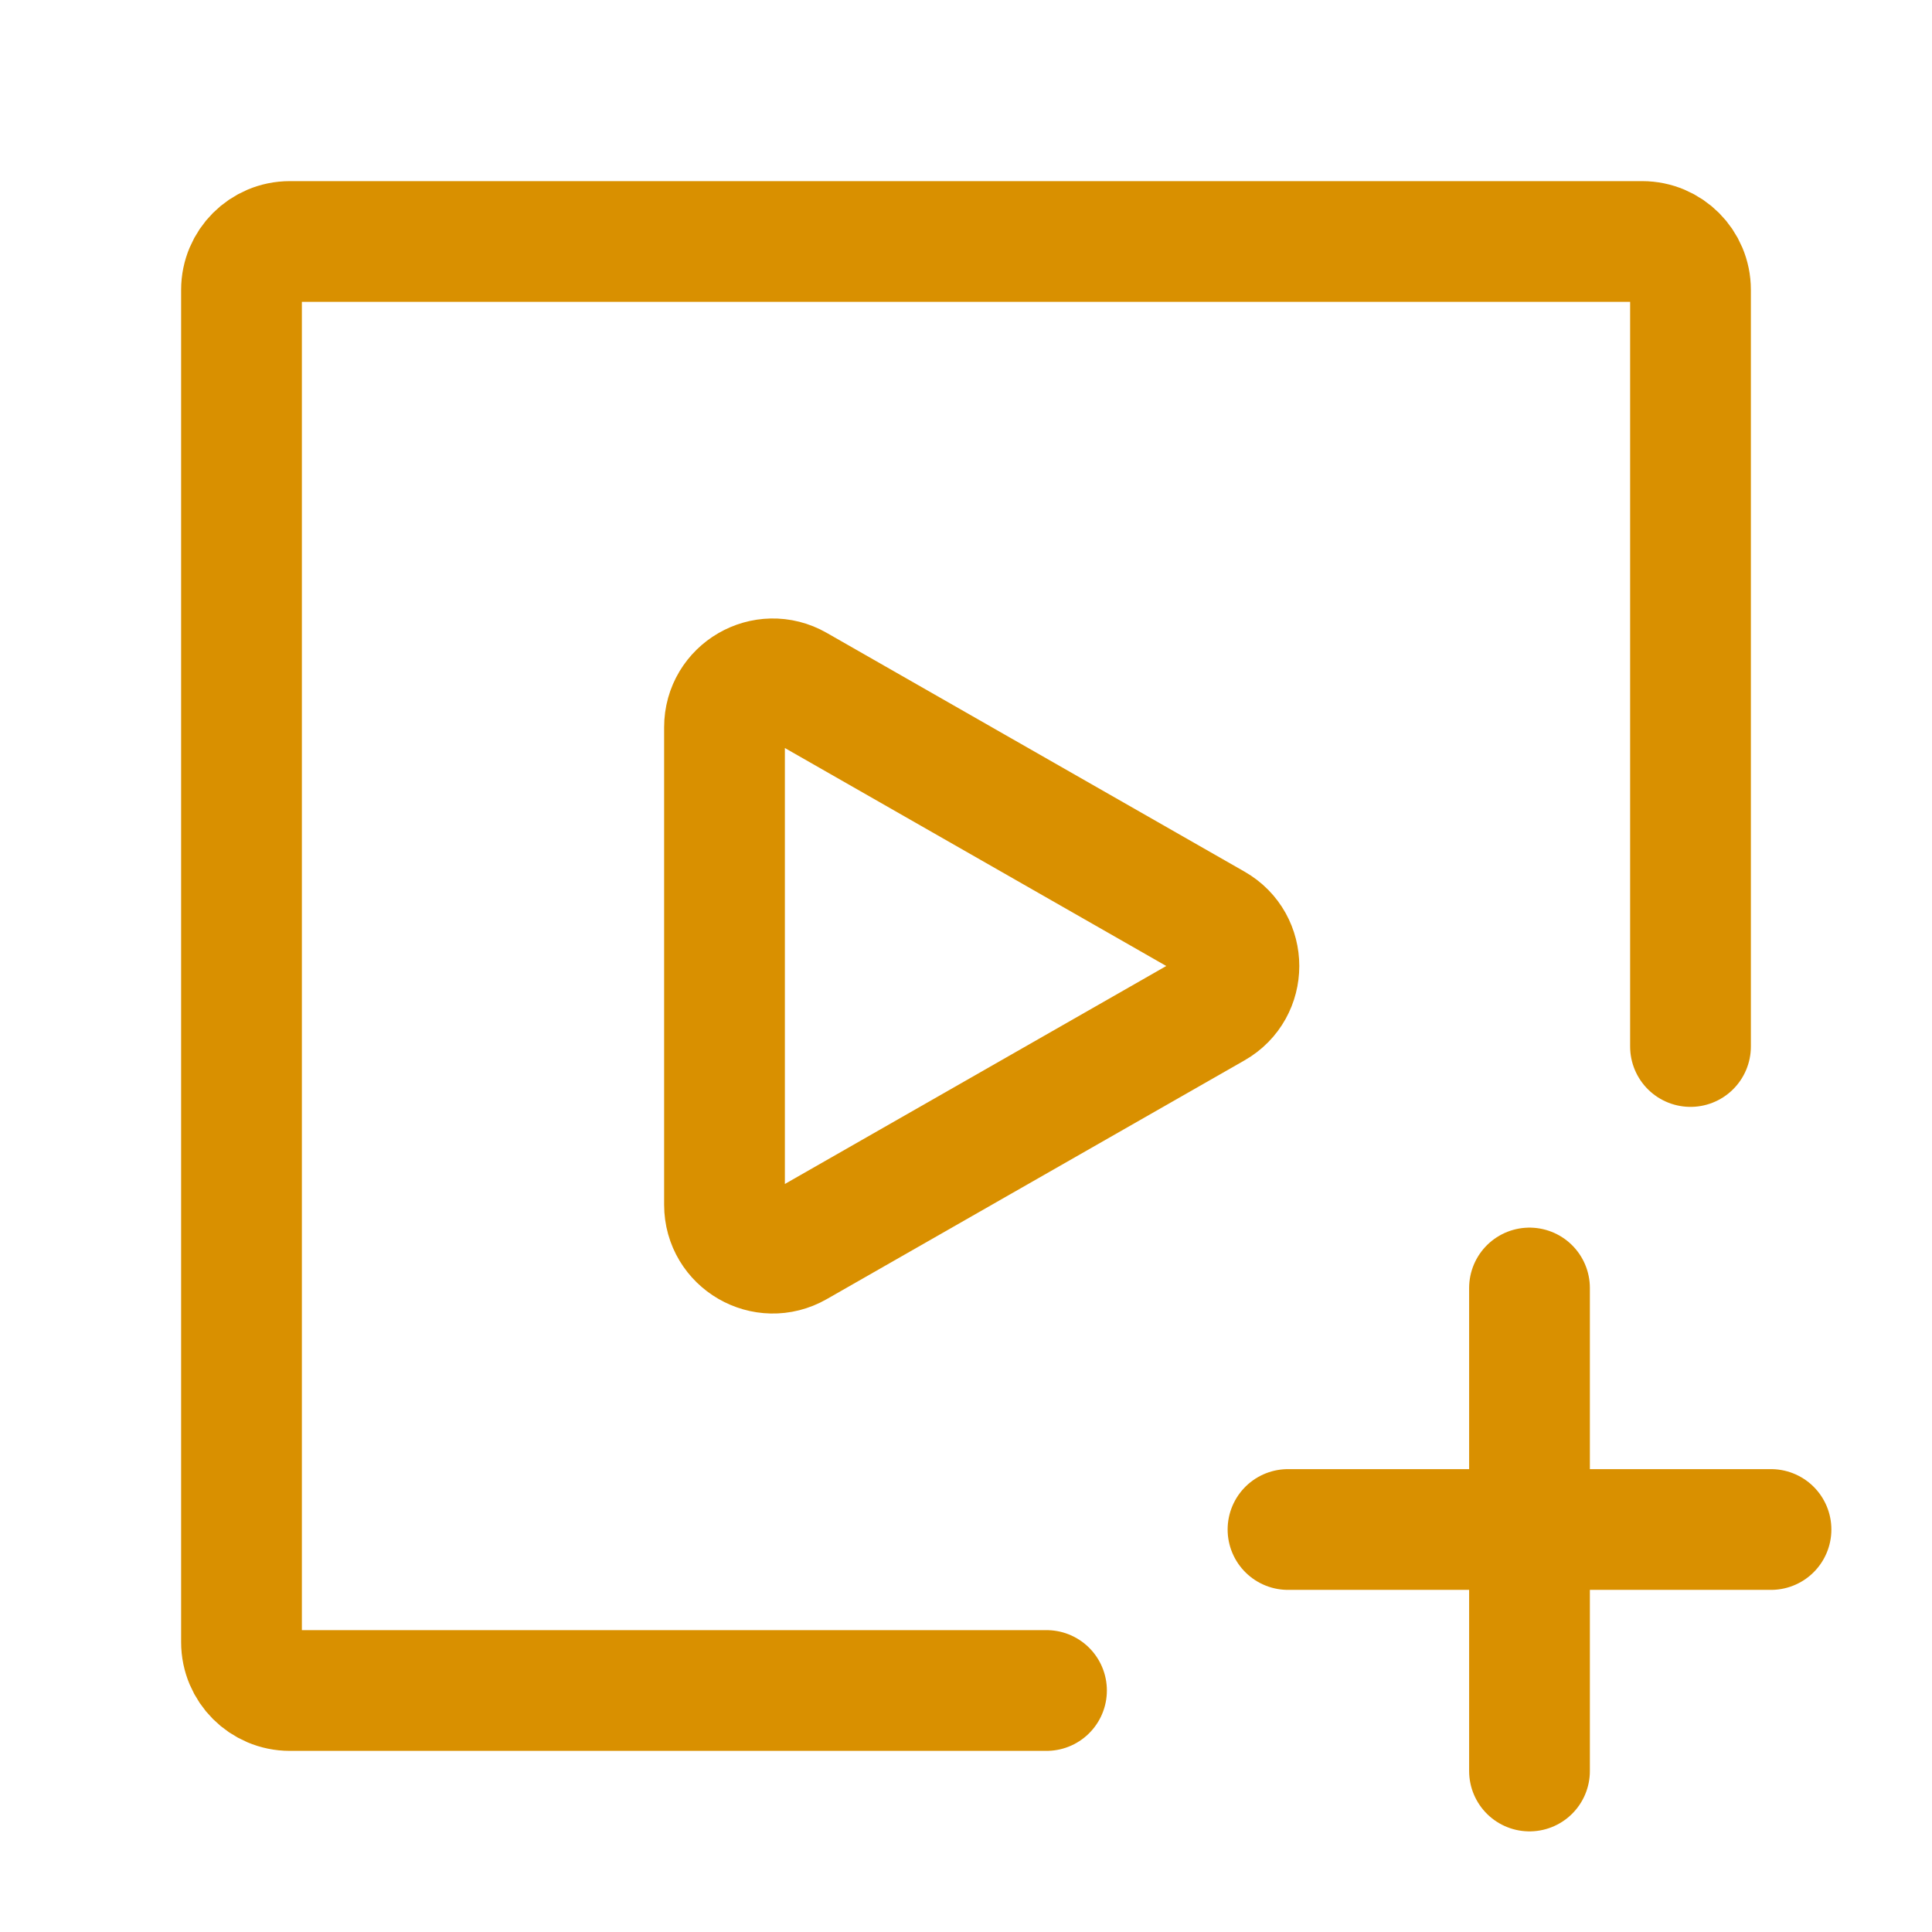
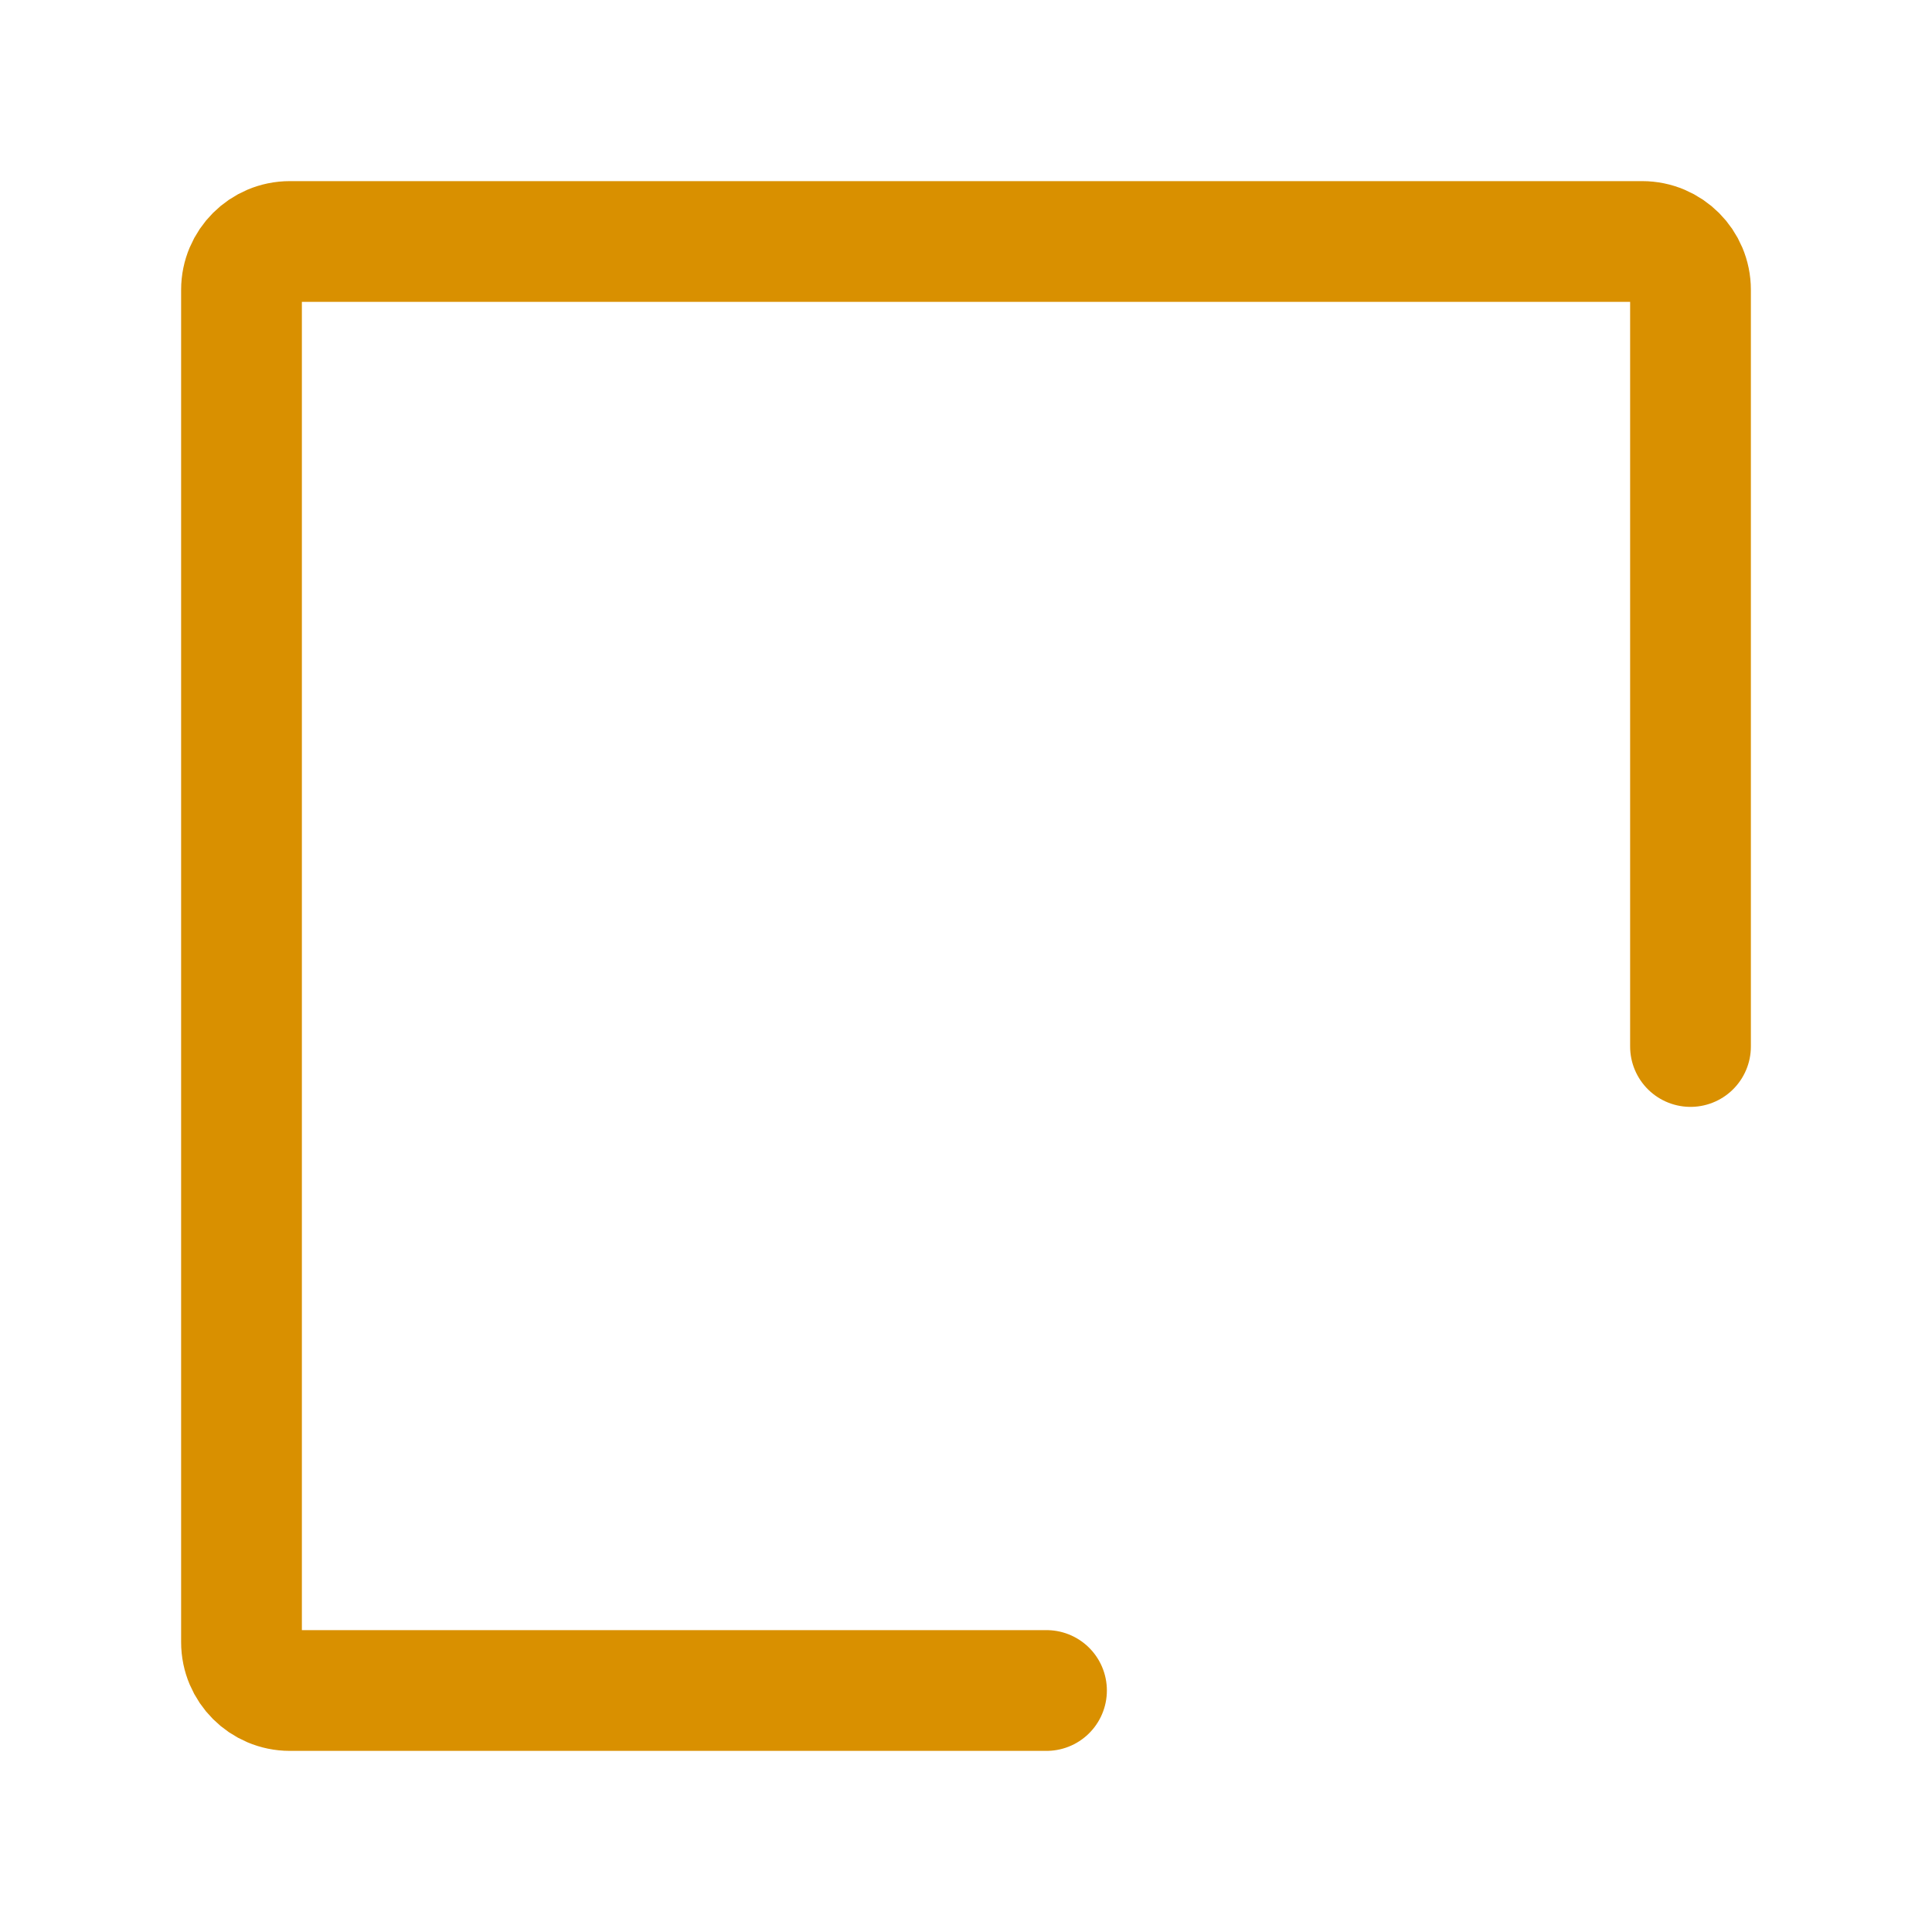
<svg xmlns="http://www.w3.org/2000/svg" fill="none" height="24" stroke-width="1.5" viewBox="0 0 24 24" width="24">
  <path d="M13 21H3.6C3.269 21 3 20.731 3 20.4V3.6C3 3.269 3.269 3 3.6 3H20.4C20.731 3 21 3.269 21 3.6V13" stroke="#d99000" stroke-linecap="round" stroke-linejoin="round" stroke-width="1.5px" original-stroke="#fdca47" fill="none" />
-   <path d="M16 19H19M22 19H19M19 19V16M19 19V22" stroke="#d99000" stroke-linecap="round" stroke-linejoin="round" stroke-width="1.5px" original-stroke="#fdca47" fill="none" />
-   <path d="M9.898 8.513C9.498 8.284 9 8.573 9 9.034V14.966C9 15.427 9.498 15.716 9.898 15.487L15.088 12.521C15.491 12.291 15.491 11.709 15.088 11.479L9.898 8.513Z" stroke="#d99000" stroke-linecap="round" stroke-linejoin="round" stroke-width="1.5px" original-stroke="#fdca47" fill="none" />
</svg>